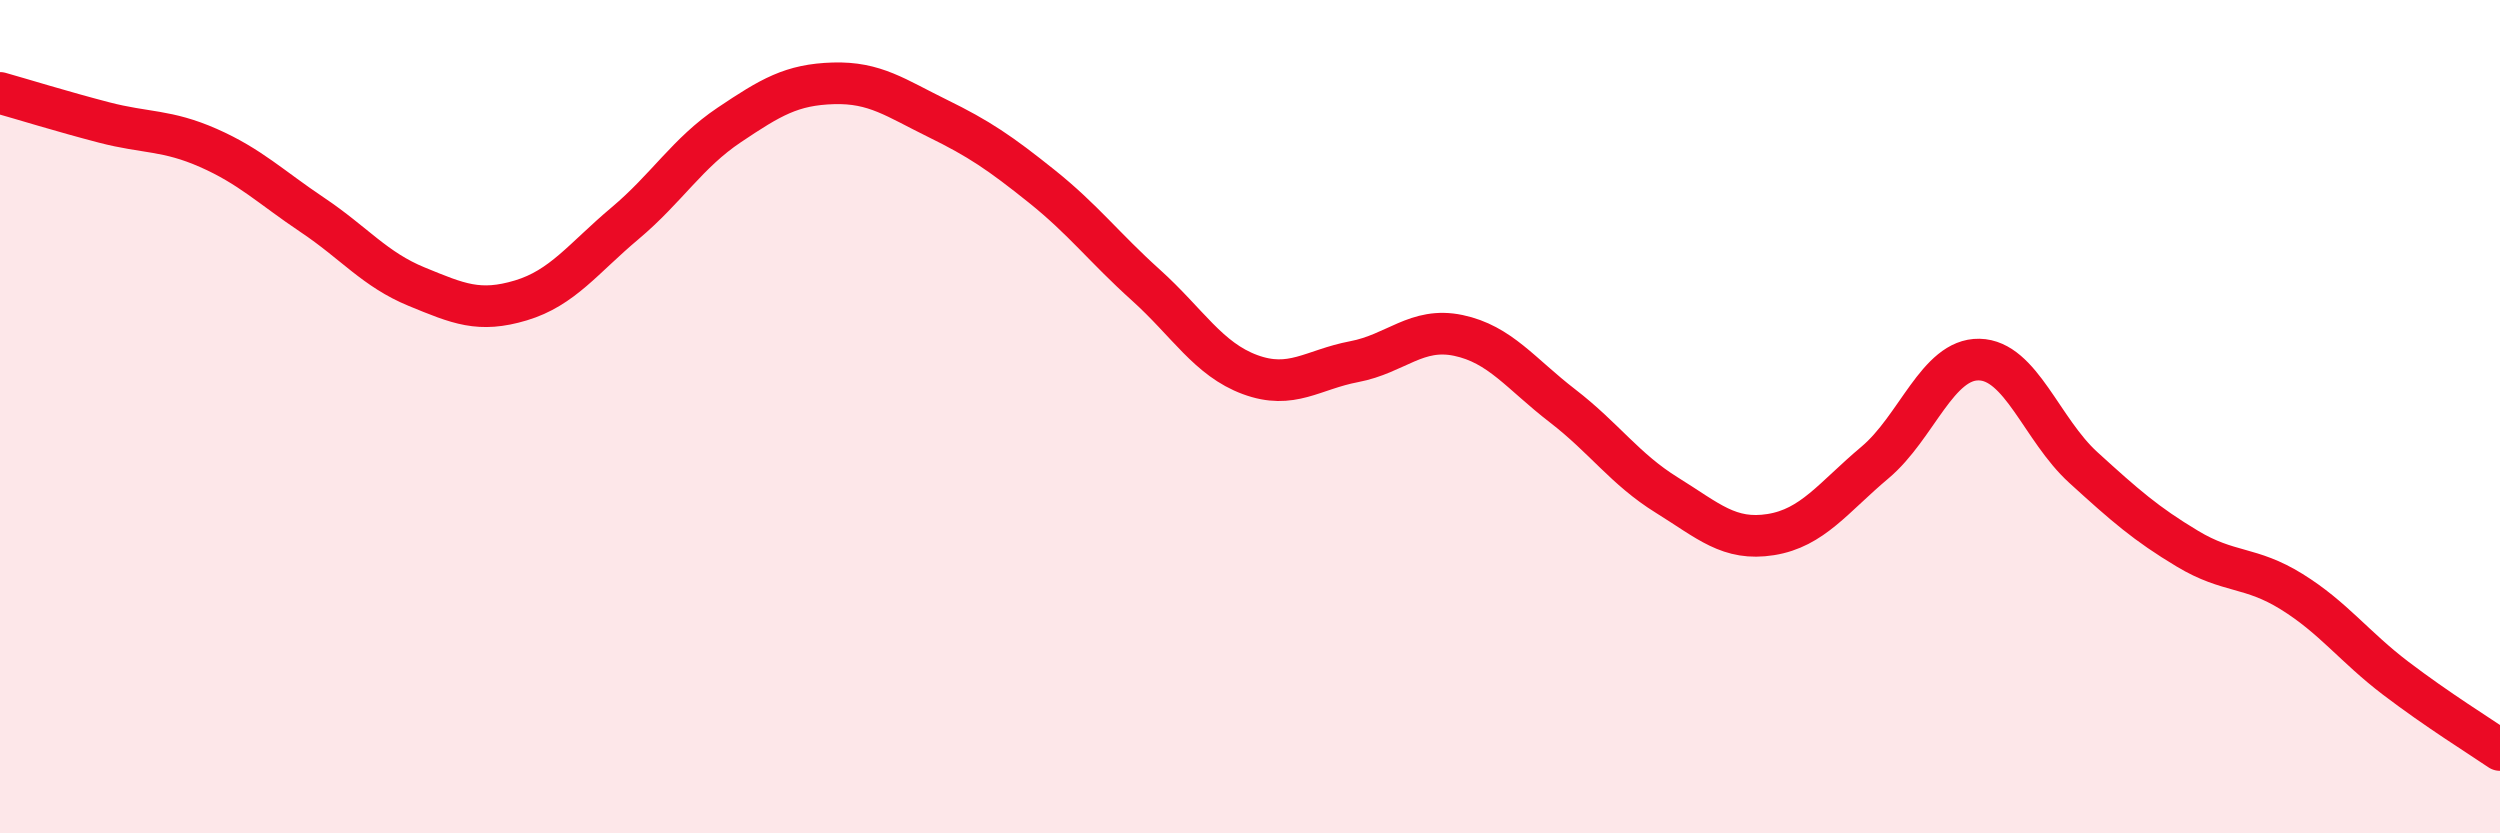
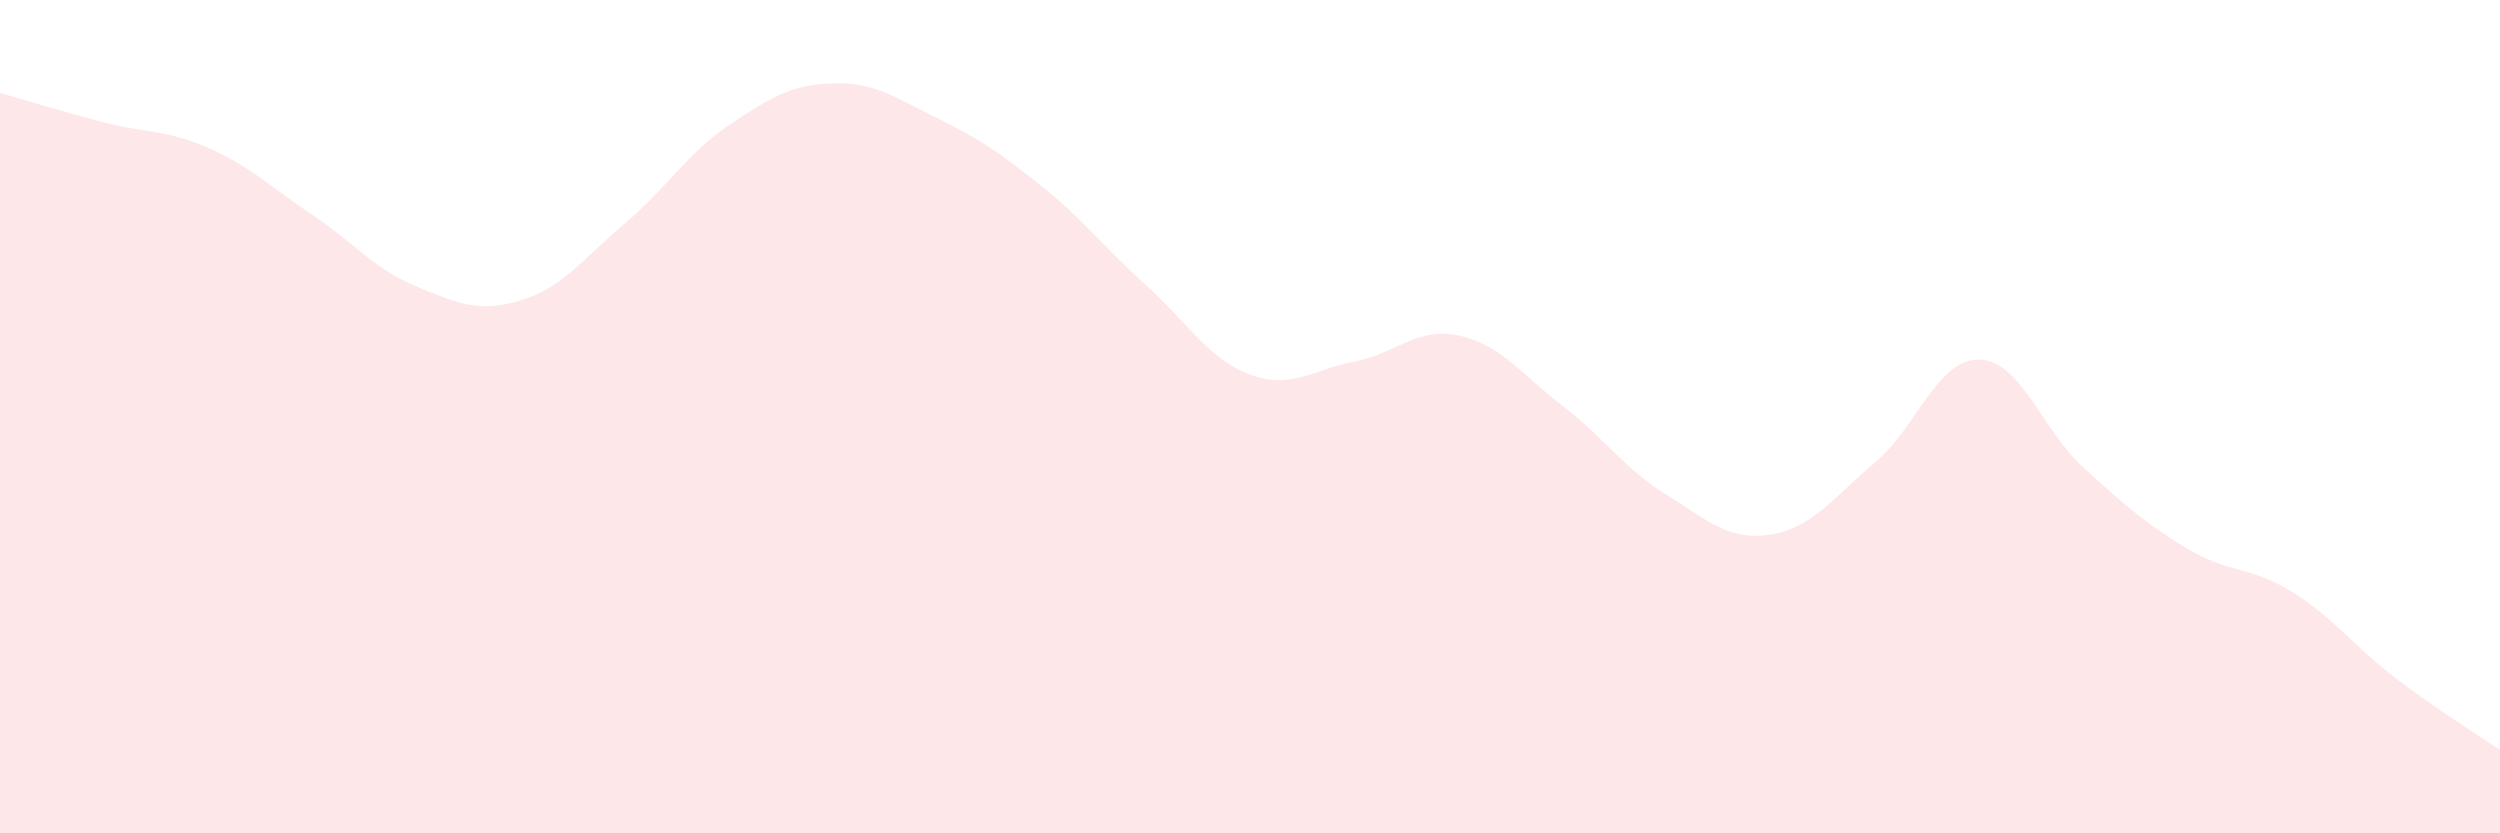
<svg xmlns="http://www.w3.org/2000/svg" width="60" height="20" viewBox="0 0 60 20">
  <path d="M 0,2.23 C 0.5,2.37 1.5,2.68 2.5,2.94 C 3.5,3.2 4,3.11 5,3.55 C 6,3.99 6.5,4.49 7.5,5.16 C 8.5,5.83 9,6.47 10,6.88 C 11,7.29 11.5,7.51 12.5,7.21 C 13.5,6.91 14,6.2 15,5.36 C 16,4.52 16.5,3.67 17.5,3 C 18.5,2.33 19,2.03 20,2 C 21,1.97 21.5,2.35 22.5,2.84 C 23.5,3.33 24,3.67 25,4.47 C 26,5.27 26.5,5.94 27.5,6.84 C 28.5,7.74 29,8.62 30,8.99 C 31,9.36 31.5,8.87 32.5,8.68 C 33.5,8.49 34,7.84 35,8.05 C 36,8.26 36.5,8.97 37.5,9.74 C 38.5,10.51 39,11.26 40,11.88 C 41,12.5 41.5,12.99 42.5,12.83 C 43.5,12.67 44,11.94 45,11.1 C 46,10.26 46.5,8.61 47.5,8.63 C 48.5,8.65 49,10.31 50,11.22 C 51,12.13 51.5,12.57 52.5,13.17 C 53.5,13.77 54,13.58 55,14.2 C 56,14.82 56.5,15.52 57.5,16.28 C 58.5,17.04 59.5,17.66 60,18L60 20L0 20Z" fill="#EB0A25" opacity="0.1" stroke-linecap="round" stroke-linejoin="round" />
-   <path d="M 0,2.23 C 0.5,2.37 1.5,2.68 2.5,2.94 C 3.5,3.2 4,3.11 5,3.55 C 6,3.99 6.5,4.49 7.5,5.16 C 8.5,5.83 9,6.47 10,6.88 C 11,7.29 11.5,7.51 12.5,7.21 C 13.5,6.91 14,6.2 15,5.36 C 16,4.52 16.5,3.67 17.5,3 C 18.5,2.33 19,2.03 20,2 C 21,1.97 21.5,2.35 22.5,2.84 C 23.5,3.33 24,3.67 25,4.47 C 26,5.27 26.5,5.94 27.5,6.84 C 28.5,7.74 29,8.62 30,8.99 C 31,9.36 31.5,8.87 32.5,8.68 C 33.5,8.49 34,7.84 35,8.05 C 36,8.26 36.5,8.97 37.5,9.74 C 38.5,10.51 39,11.26 40,11.88 C 41,12.5 41.5,12.99 42.5,12.83 C 43.5,12.67 44,11.94 45,11.1 C 46,10.26 46.5,8.61 47.5,8.63 C 48.5,8.65 49,10.31 50,11.22 C 51,12.13 51.5,12.57 52.5,13.17 C 53.5,13.77 54,13.58 55,14.2 C 56,14.82 56.5,15.52 57.5,16.28 C 58.5,17.04 59.5,17.66 60,18" stroke="#EB0A25" stroke-width="1" fill="none" stroke-linecap="round" stroke-linejoin="round" />
</svg>